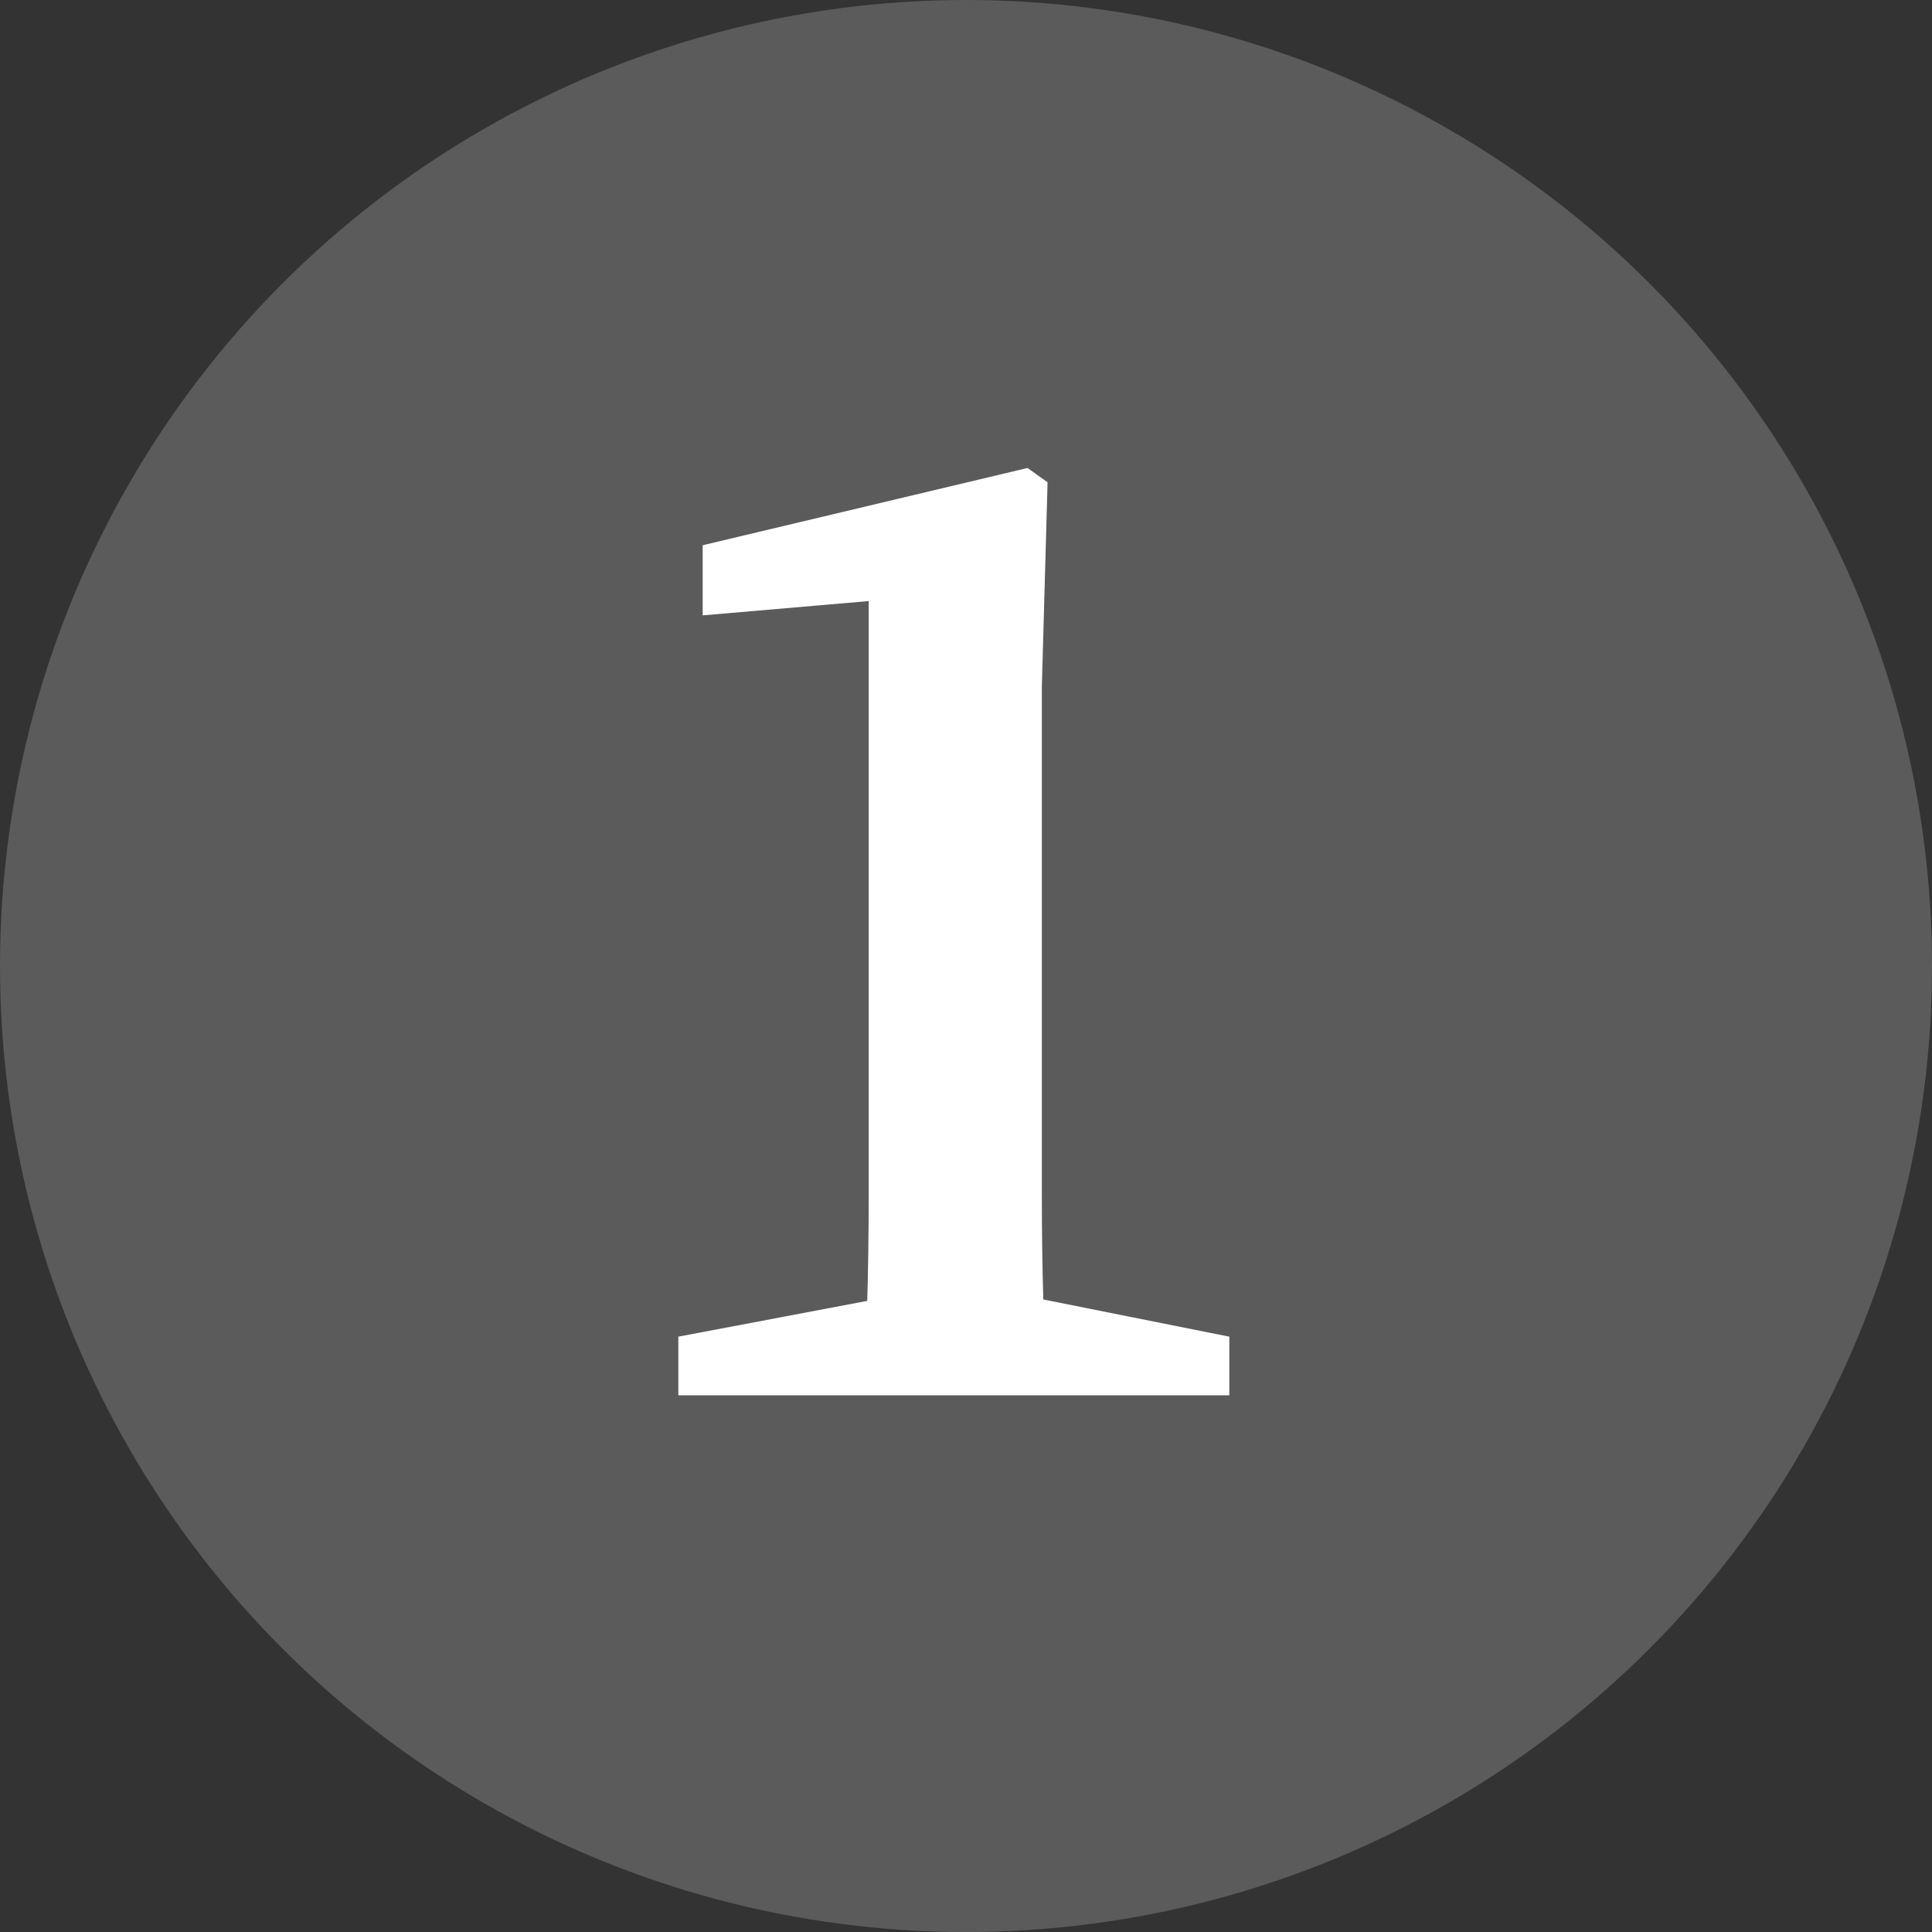
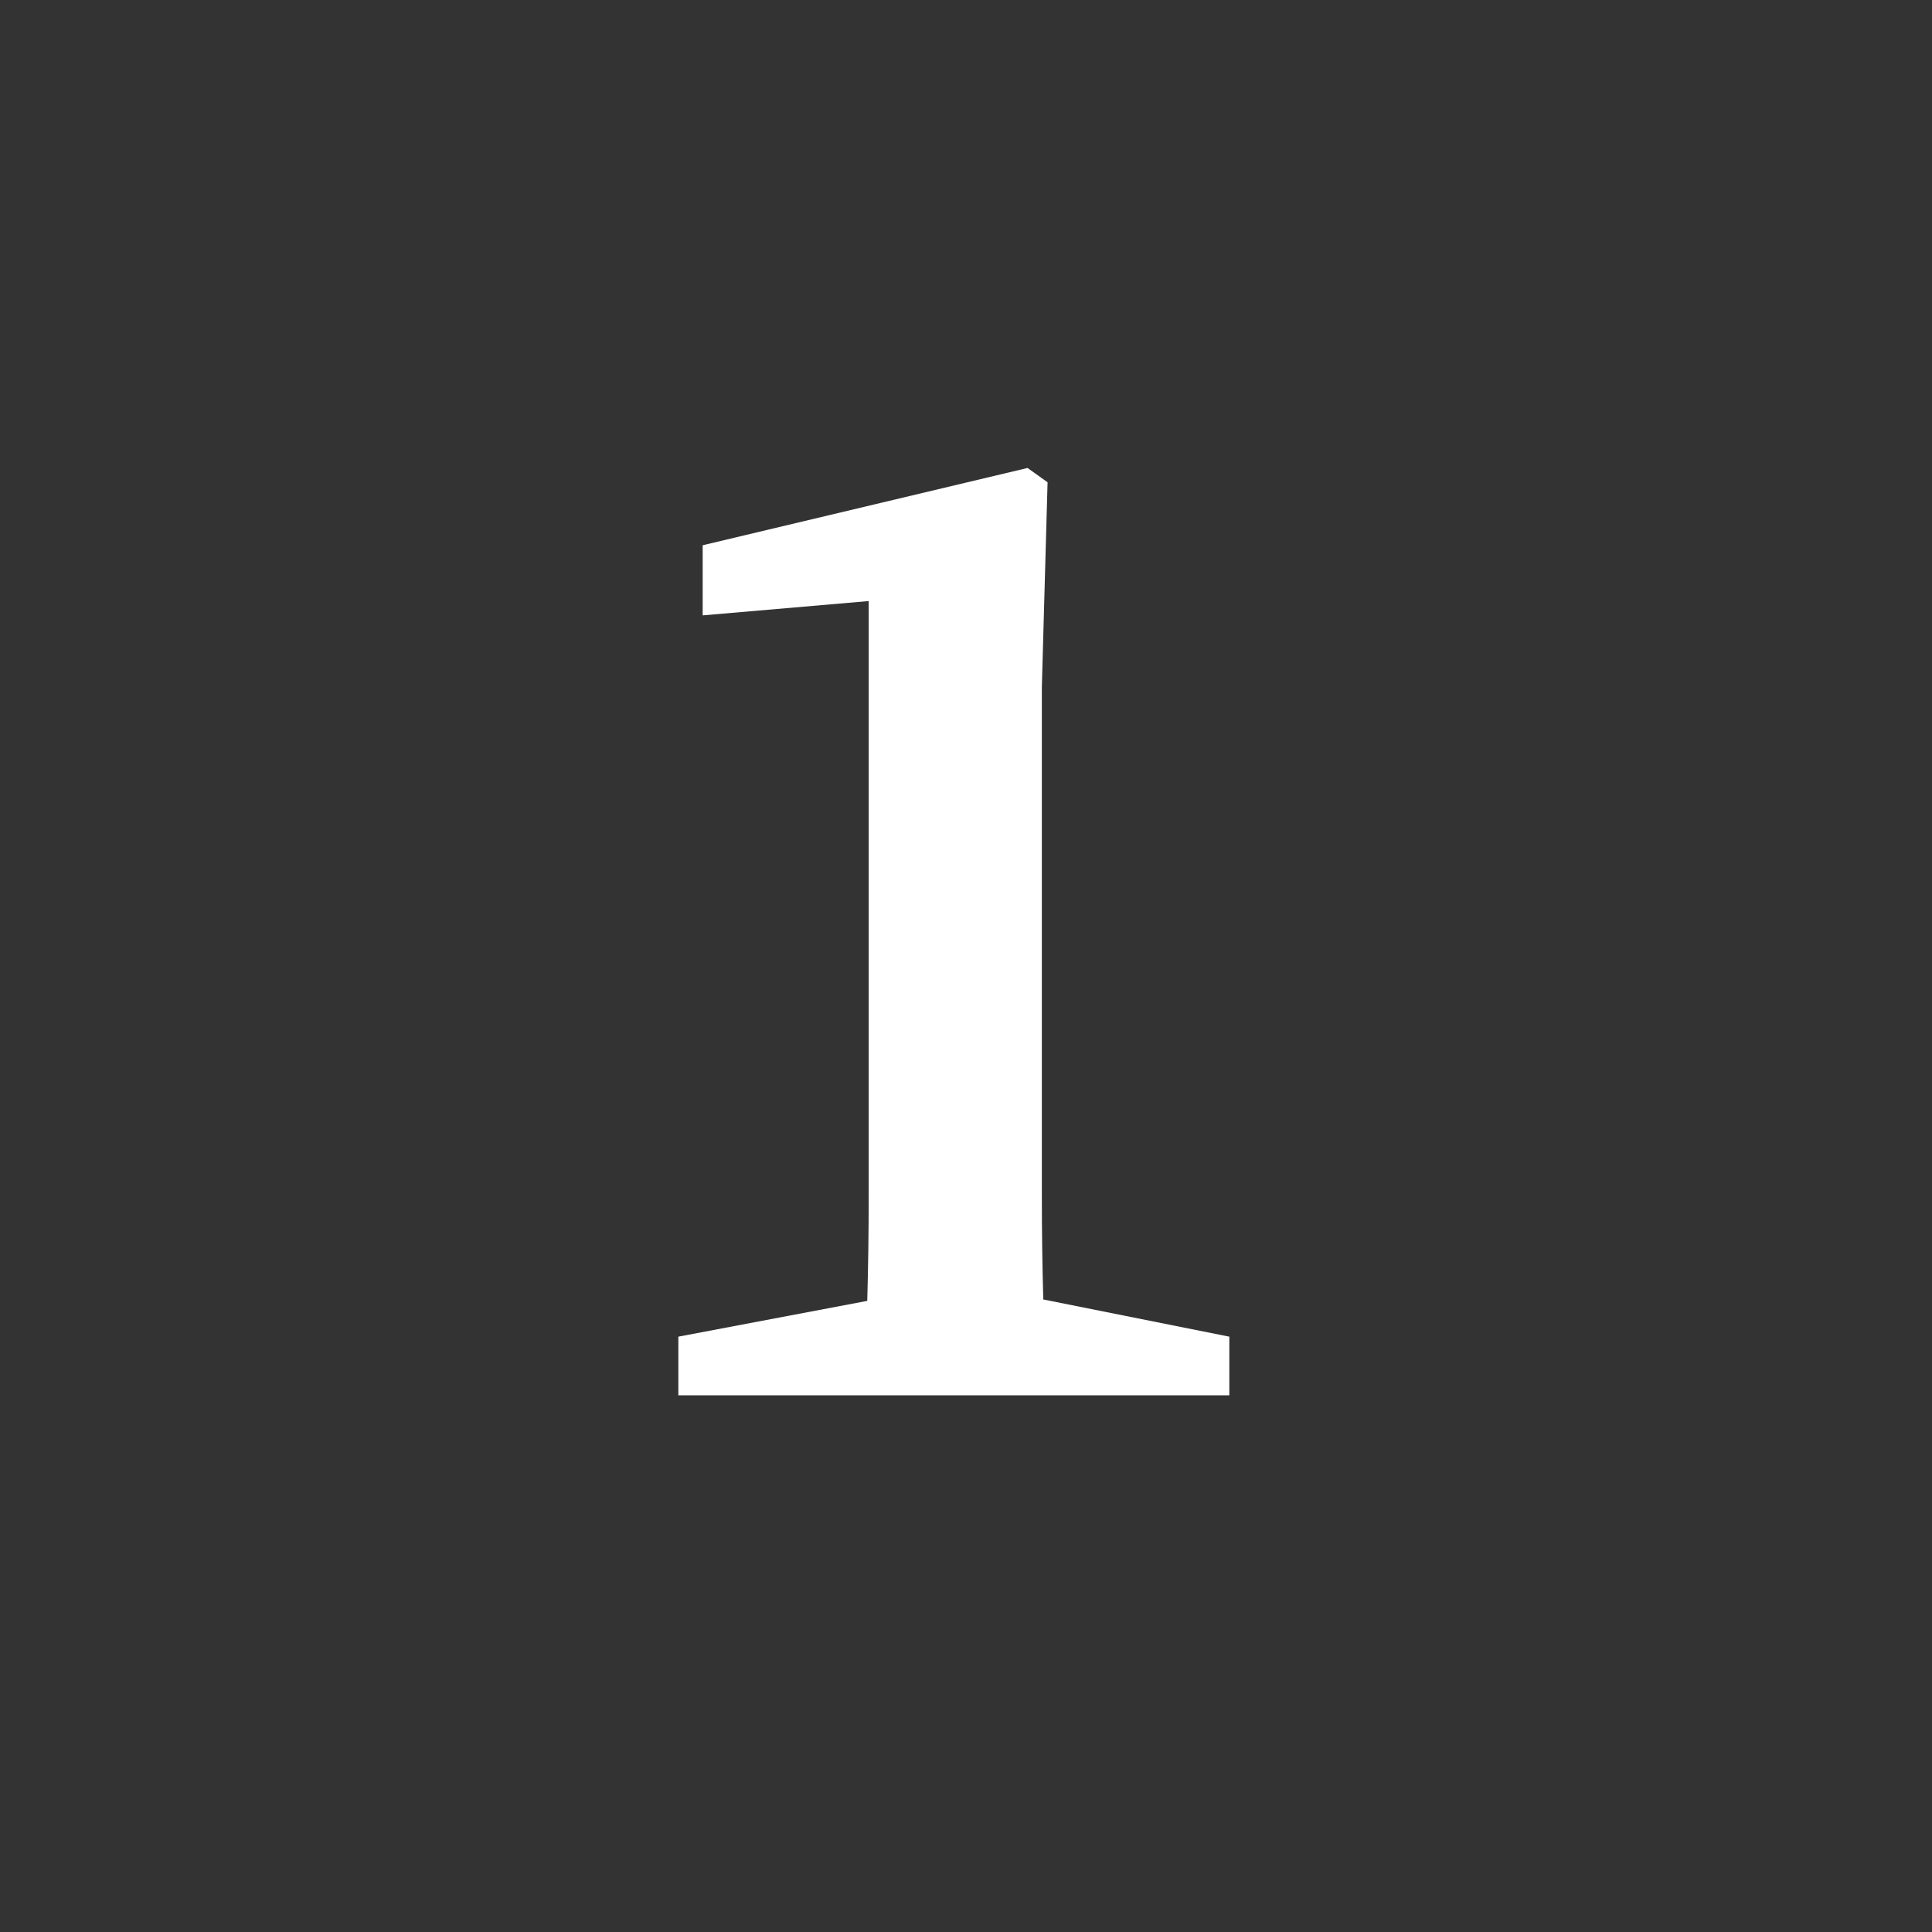
<svg xmlns="http://www.w3.org/2000/svg" width="54" height="54" viewBox="0 0 54 54" fill="none">
  <rect x="0" y="0" width="54" height="54" fill="#333333" stroke="none" />
-   <circle cx="27" cy="27" r="27" fill="#FCFCFC" fill-opacity="0.2" />
  <path d="M19.64 15.24L28.72 13.08L29.28 13.48L29.12 19.2V30.6C29.12 31.533 29.12 32.48 29.12 33.44C29.12 34.4 29.133 35.36 29.16 36.32L34.36 37.36V39H18.96V37.36L24.24 36.36C24.267 35.4 24.28 34.44 24.28 33.48C24.28 32.493 24.28 31.533 24.28 30.6V16.8L19.64 17.2V15.24Z" fill="white" />
</svg>